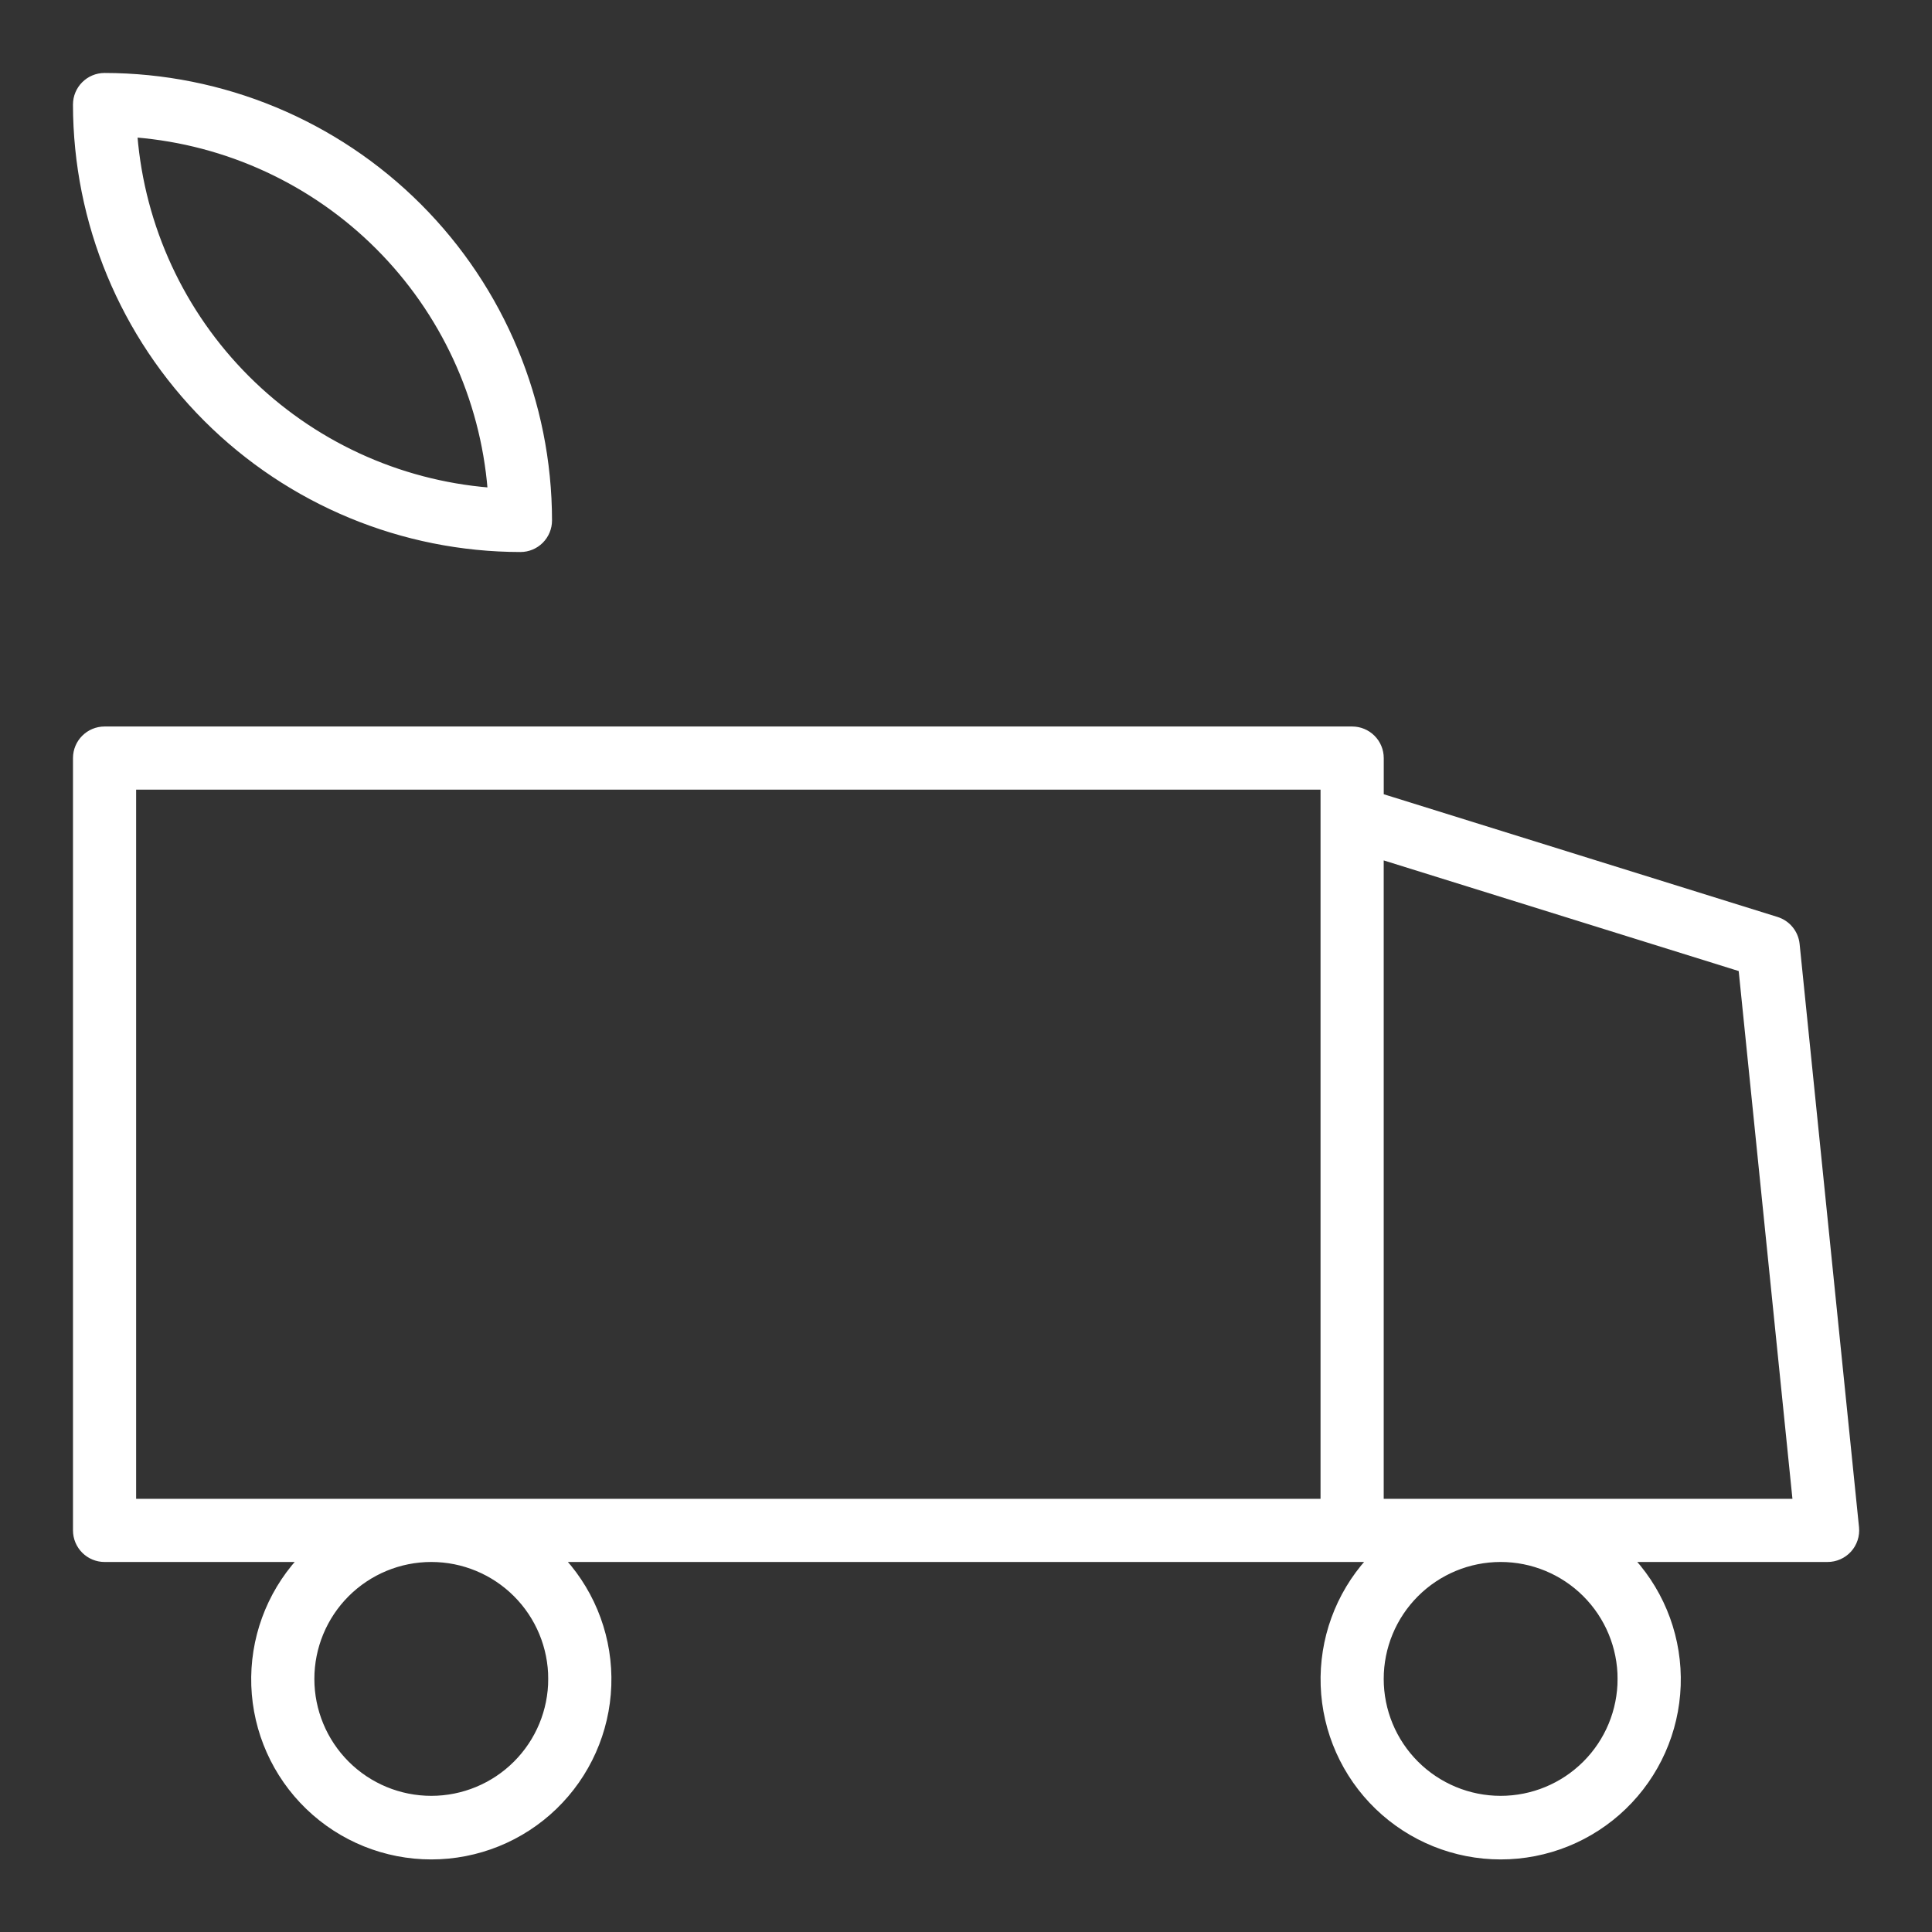
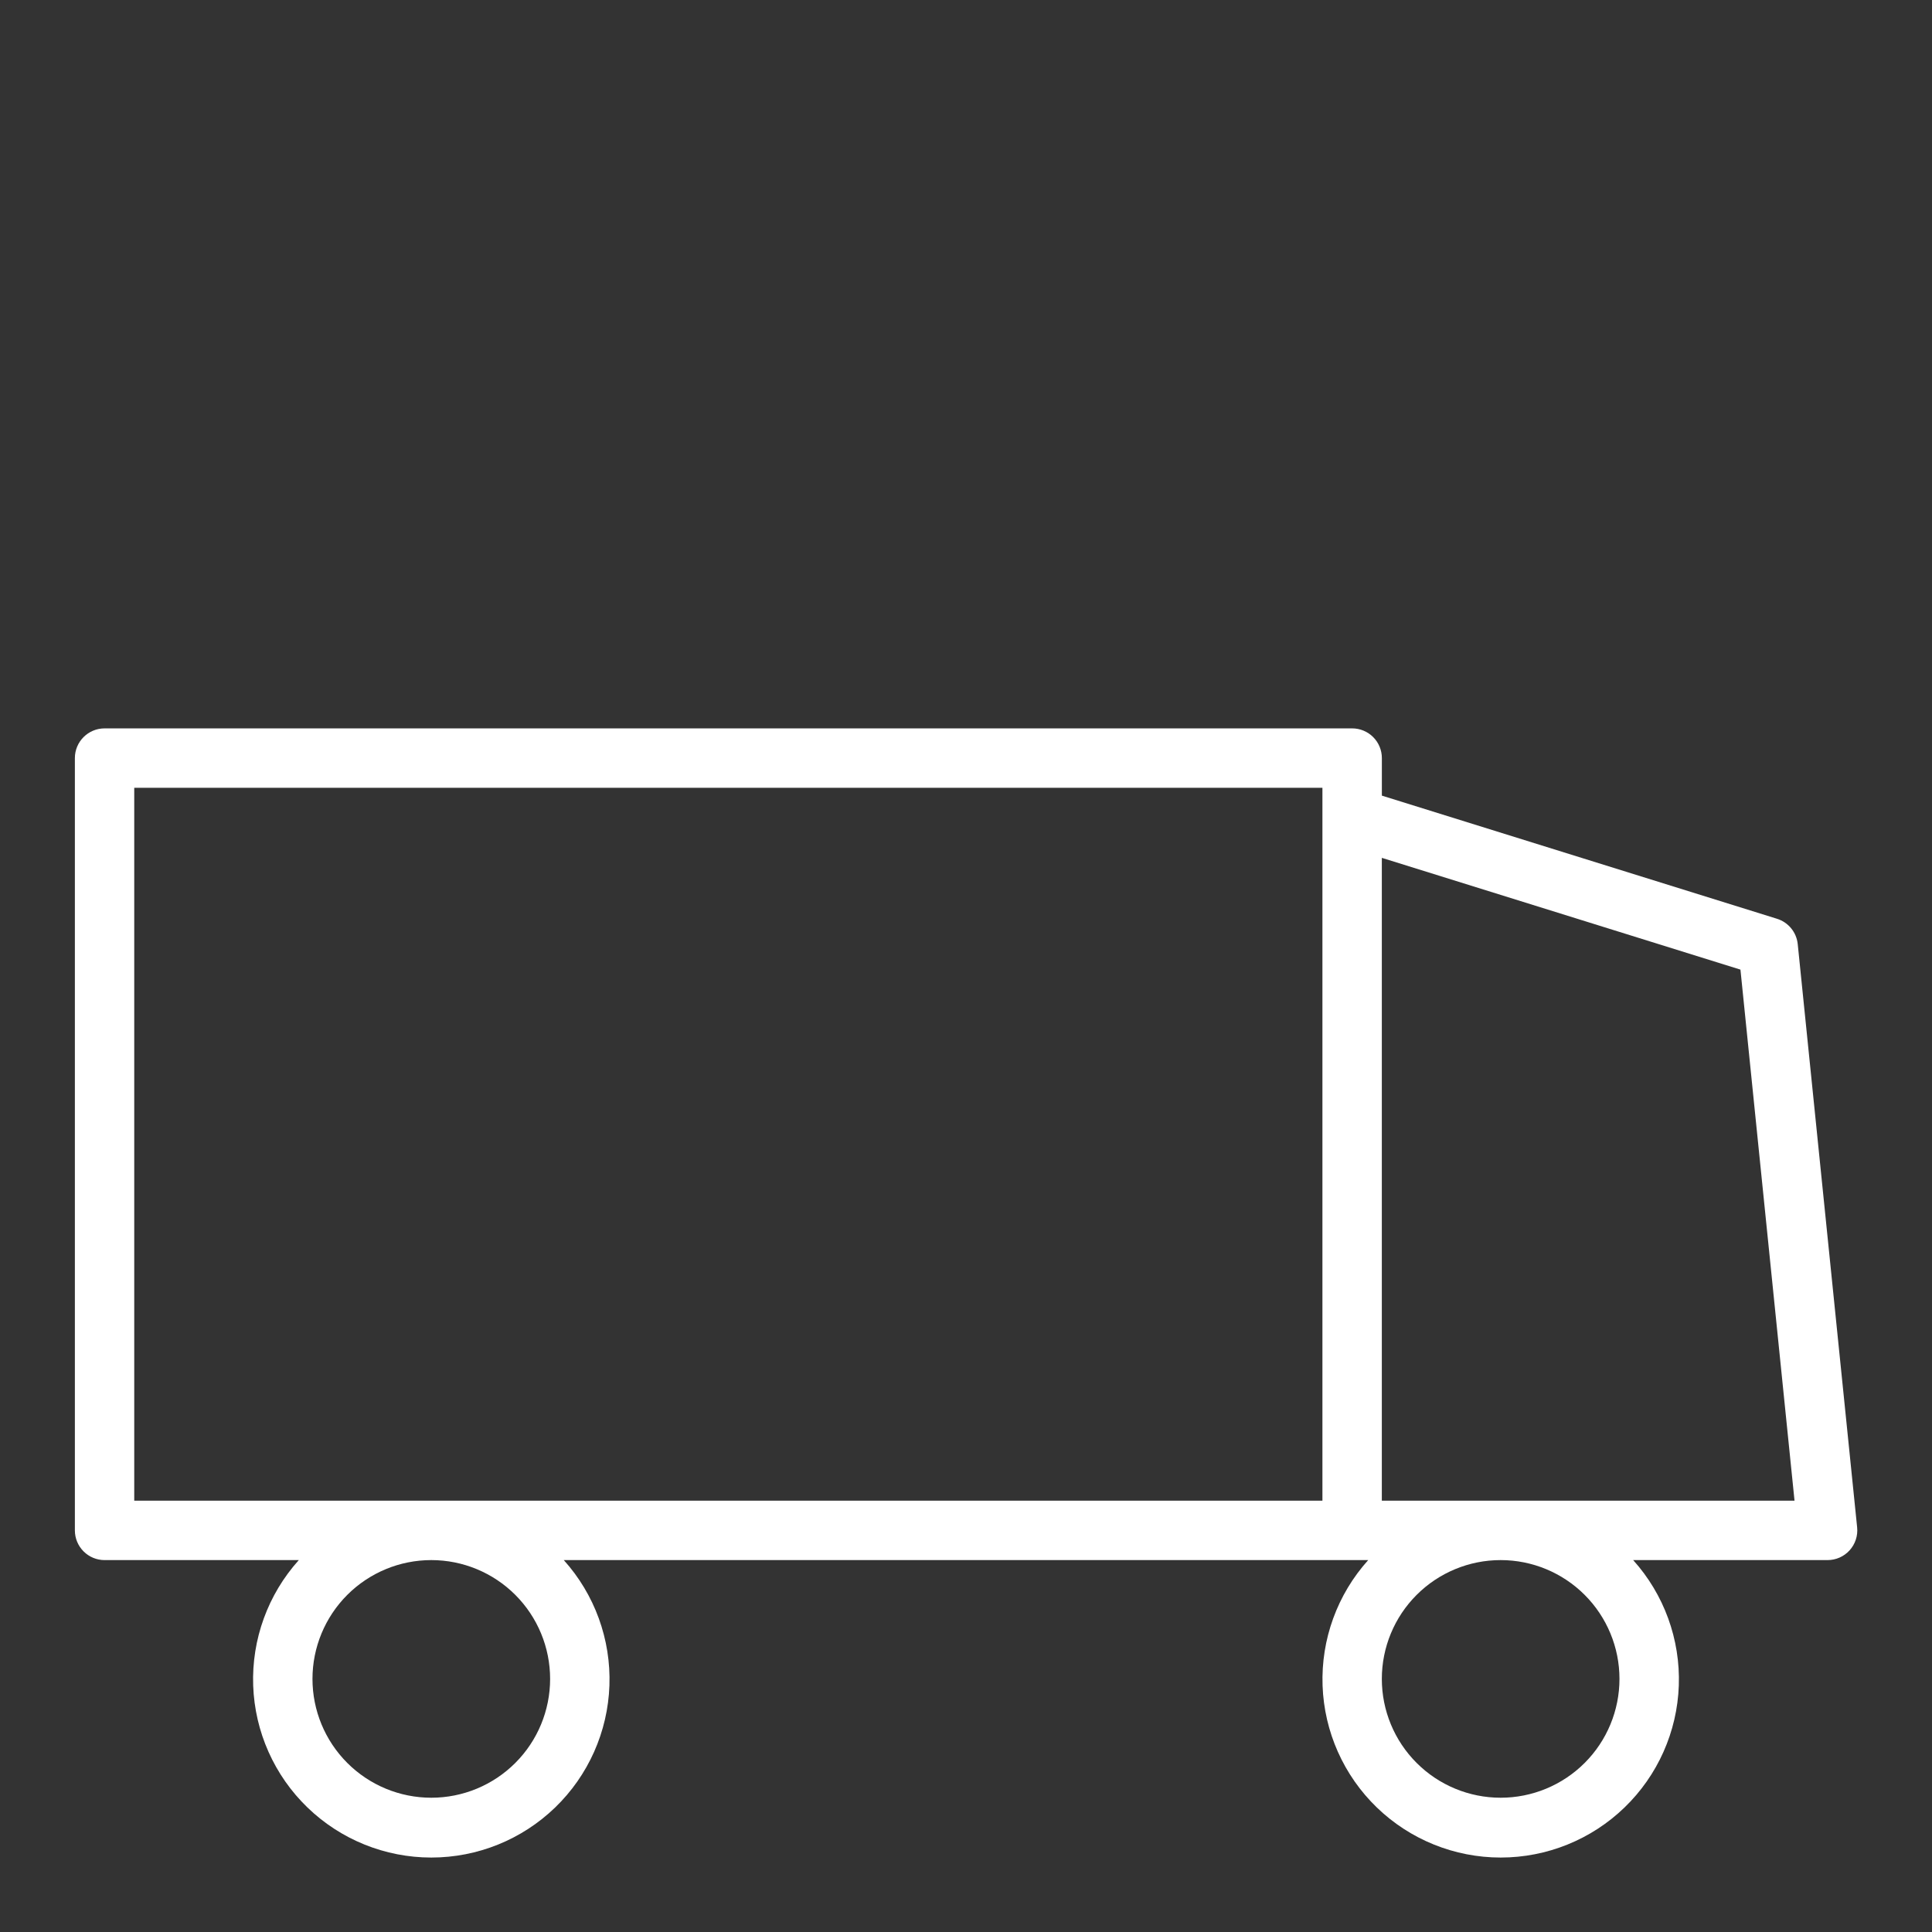
<svg xmlns="http://www.w3.org/2000/svg" id="svg" fill="#ffffff" stroke="#ffffff" width="200" height="200" version="1.1" viewBox="144 144 512 512">
  <rect x="144" y="144" width="512" height="512" fill="#333333" stroke="none" />
  <g id="IconSvg_bgCarrier" stroke-width="0" />
  <g id="IconSvg_tracerCarrier" stroke-linecap="round" stroke-linejoin="round" stroke="#CCCCCC" stroke-width="0">
    <g>
      <path d="m171.71 557.44h51.48c-8.188 9.102-12.523 21.02-12.094 33.254 0.43 12.23 5.594 23.82 14.398 32.32 8.805 8.504 20.566 13.254 32.805 13.254 12.242 0 24.004-4.75 32.809-13.254 8.805-8.5 13.965-20.09 14.395-32.32 0.43-12.234-3.906-24.152-12.094-33.254h213.18c-8.188 9.102-12.523 21.02-12.094 33.254 0.43 12.23 5.59 23.82 14.395 32.32 8.805 8.504 20.57 13.254 32.809 13.254 12.238 0 24-4.75 32.805-13.254 8.809-8.5 13.969-20.09 14.398-32.32 0.43-12.234-3.906-24.152-12.094-33.254h51.484c2.231 0.012 4.359-0.926 5.863-2.574 1.5-1.652 2.231-3.863 2.008-6.082l-15.746-154.59c-0.324-3.141-2.492-5.781-5.508-6.715l-104.7-32.629v-9.949c0-2.09-0.828-4.09-2.305-5.566-1.477-1.477-3.481-2.305-5.566-2.305h-330.62c-4.348 0-7.875 3.523-7.875 7.871v204.67c0 2.09 0.832 4.09 2.309 5.566 1.477 1.477 3.477 2.305 5.566 2.305zm118.08 31.488h-0.004c0 8.352-3.316 16.363-9.223 22.266-5.902 5.906-13.914 9.223-22.266 9.223-8.352 0-16.359-3.316-22.266-9.223-5.902-5.902-9.223-13.914-9.223-22.266 0-8.352 3.32-16.359 9.223-22.266 5.906-5.902 13.914-9.223 22.266-9.223 8.352 0 16.363 3.32 22.266 9.223 5.906 5.906 9.223 13.914 9.223 22.266zm283.39 0h-0.004c0 8.352-3.316 16.363-9.223 22.266-5.906 5.906-13.914 9.223-22.266 9.223-8.352 0-16.359-3.316-22.266-9.223-5.906-5.902-9.223-13.914-9.223-22.266 0-8.352 3.316-16.359 9.223-22.266 5.906-5.902 13.914-9.223 22.266-9.223 8.352 0 16.359 3.32 22.266 9.223 5.906 5.906 9.223 13.914 9.223 22.266zm32.055-187.97 14.332 140.74h-109.37v-170.36zm-425.66-48.191h314.88v188.93h-314.88z" />
-       <path d="m281.92 289.79c2.09 0 4.09-0.828 5.566-2.305s2.305-3.477 2.305-5.566c-0.035-31.305-12.484-61.32-34.621-83.457-22.137-22.137-52.152-34.586-83.457-34.625-4.348 0-7.875 3.527-7.875 7.875 0.039 31.305 12.488 61.32 34.625 83.457 22.137 22.137 52.152 34.586 83.457 34.621zm-8.195-16.074c-24.219-1.977-46.949-12.492-64.133-29.672-17.184-17.184-27.707-39.91-29.684-64.129 24.219 1.973 46.949 12.492 64.133 29.672 17.184 17.184 27.703 39.91 29.684 64.129z" />
    </g>
  </g>
  <g id="IconSvg_iconCarrier">
    <g>
-       <path d="m171.71 557.44h51.48c-8.188 9.102-12.523 21.02-12.094 33.254 0.43 12.23 5.594 23.82 14.398 32.32 8.805 8.504 20.566 13.254 32.805 13.254 12.242 0 24.004-4.75 32.809-13.254 8.805-8.5 13.965-20.09 14.395-32.32 0.43-12.234-3.906-24.152-12.094-33.254h213.18c-8.188 9.102-12.523 21.02-12.094 33.254 0.43 12.23 5.59 23.82 14.395 32.32 8.805 8.504 20.57 13.254 32.809 13.254 12.238 0 24-4.75 32.805-13.254 8.809-8.5 13.969-20.09 14.398-32.32 0.43-12.234-3.906-24.152-12.094-33.254h51.484c2.231 0.012 4.359-0.926 5.863-2.574 1.5-1.652 2.231-3.863 2.008-6.082l-15.746-154.59c-0.324-3.141-2.492-5.781-5.508-6.715l-104.7-32.629v-9.949c0-2.09-0.828-4.09-2.305-5.566-1.477-1.477-3.481-2.305-5.566-2.305h-330.62c-4.348 0-7.875 3.523-7.875 7.871v204.67c0 2.09 0.832 4.09 2.309 5.566 1.477 1.477 3.477 2.305 5.566 2.305zm118.08 31.488h-0.004c0 8.352-3.316 16.363-9.223 22.266-5.902 5.906-13.914 9.223-22.266 9.223-8.352 0-16.359-3.316-22.266-9.223-5.902-5.902-9.223-13.914-9.223-22.266 0-8.352 3.32-16.359 9.223-22.266 5.906-5.902 13.914-9.223 22.266-9.223 8.352 0 16.363 3.32 22.266 9.223 5.906 5.906 9.223 13.914 9.223 22.266zm283.39 0h-0.004c0 8.352-3.316 16.363-9.223 22.266-5.906 5.906-13.914 9.223-22.266 9.223-8.352 0-16.359-3.316-22.266-9.223-5.906-5.902-9.223-13.914-9.223-22.266 0-8.352 3.316-16.359 9.223-22.266 5.906-5.902 13.914-9.223 22.266-9.223 8.352 0 16.359 3.32 22.266 9.223 5.906 5.906 9.223 13.914 9.223 22.266zm32.055-187.97 14.332 140.74h-109.37v-170.36zm-425.66-48.191h314.88v188.93h-314.88z" />
-       <path d="m281.92 289.79c2.09 0 4.09-0.828 5.566-2.305s2.305-3.477 2.305-5.566c-0.035-31.305-12.484-61.32-34.621-83.457-22.137-22.137-52.152-34.586-83.457-34.625-4.348 0-7.875 3.527-7.875 7.875 0.039 31.305 12.488 61.32 34.625 83.457 22.137 22.137 52.152 34.586 83.457 34.621zm-8.195-16.074c-24.219-1.977-46.949-12.492-64.133-29.672-17.184-17.184-27.707-39.91-29.684-64.129 24.219 1.973 46.949 12.492 64.133 29.672 17.184 17.184 27.703 39.91 29.684 64.129z" />
-     </g>
+       </g>
  </g>
</svg>